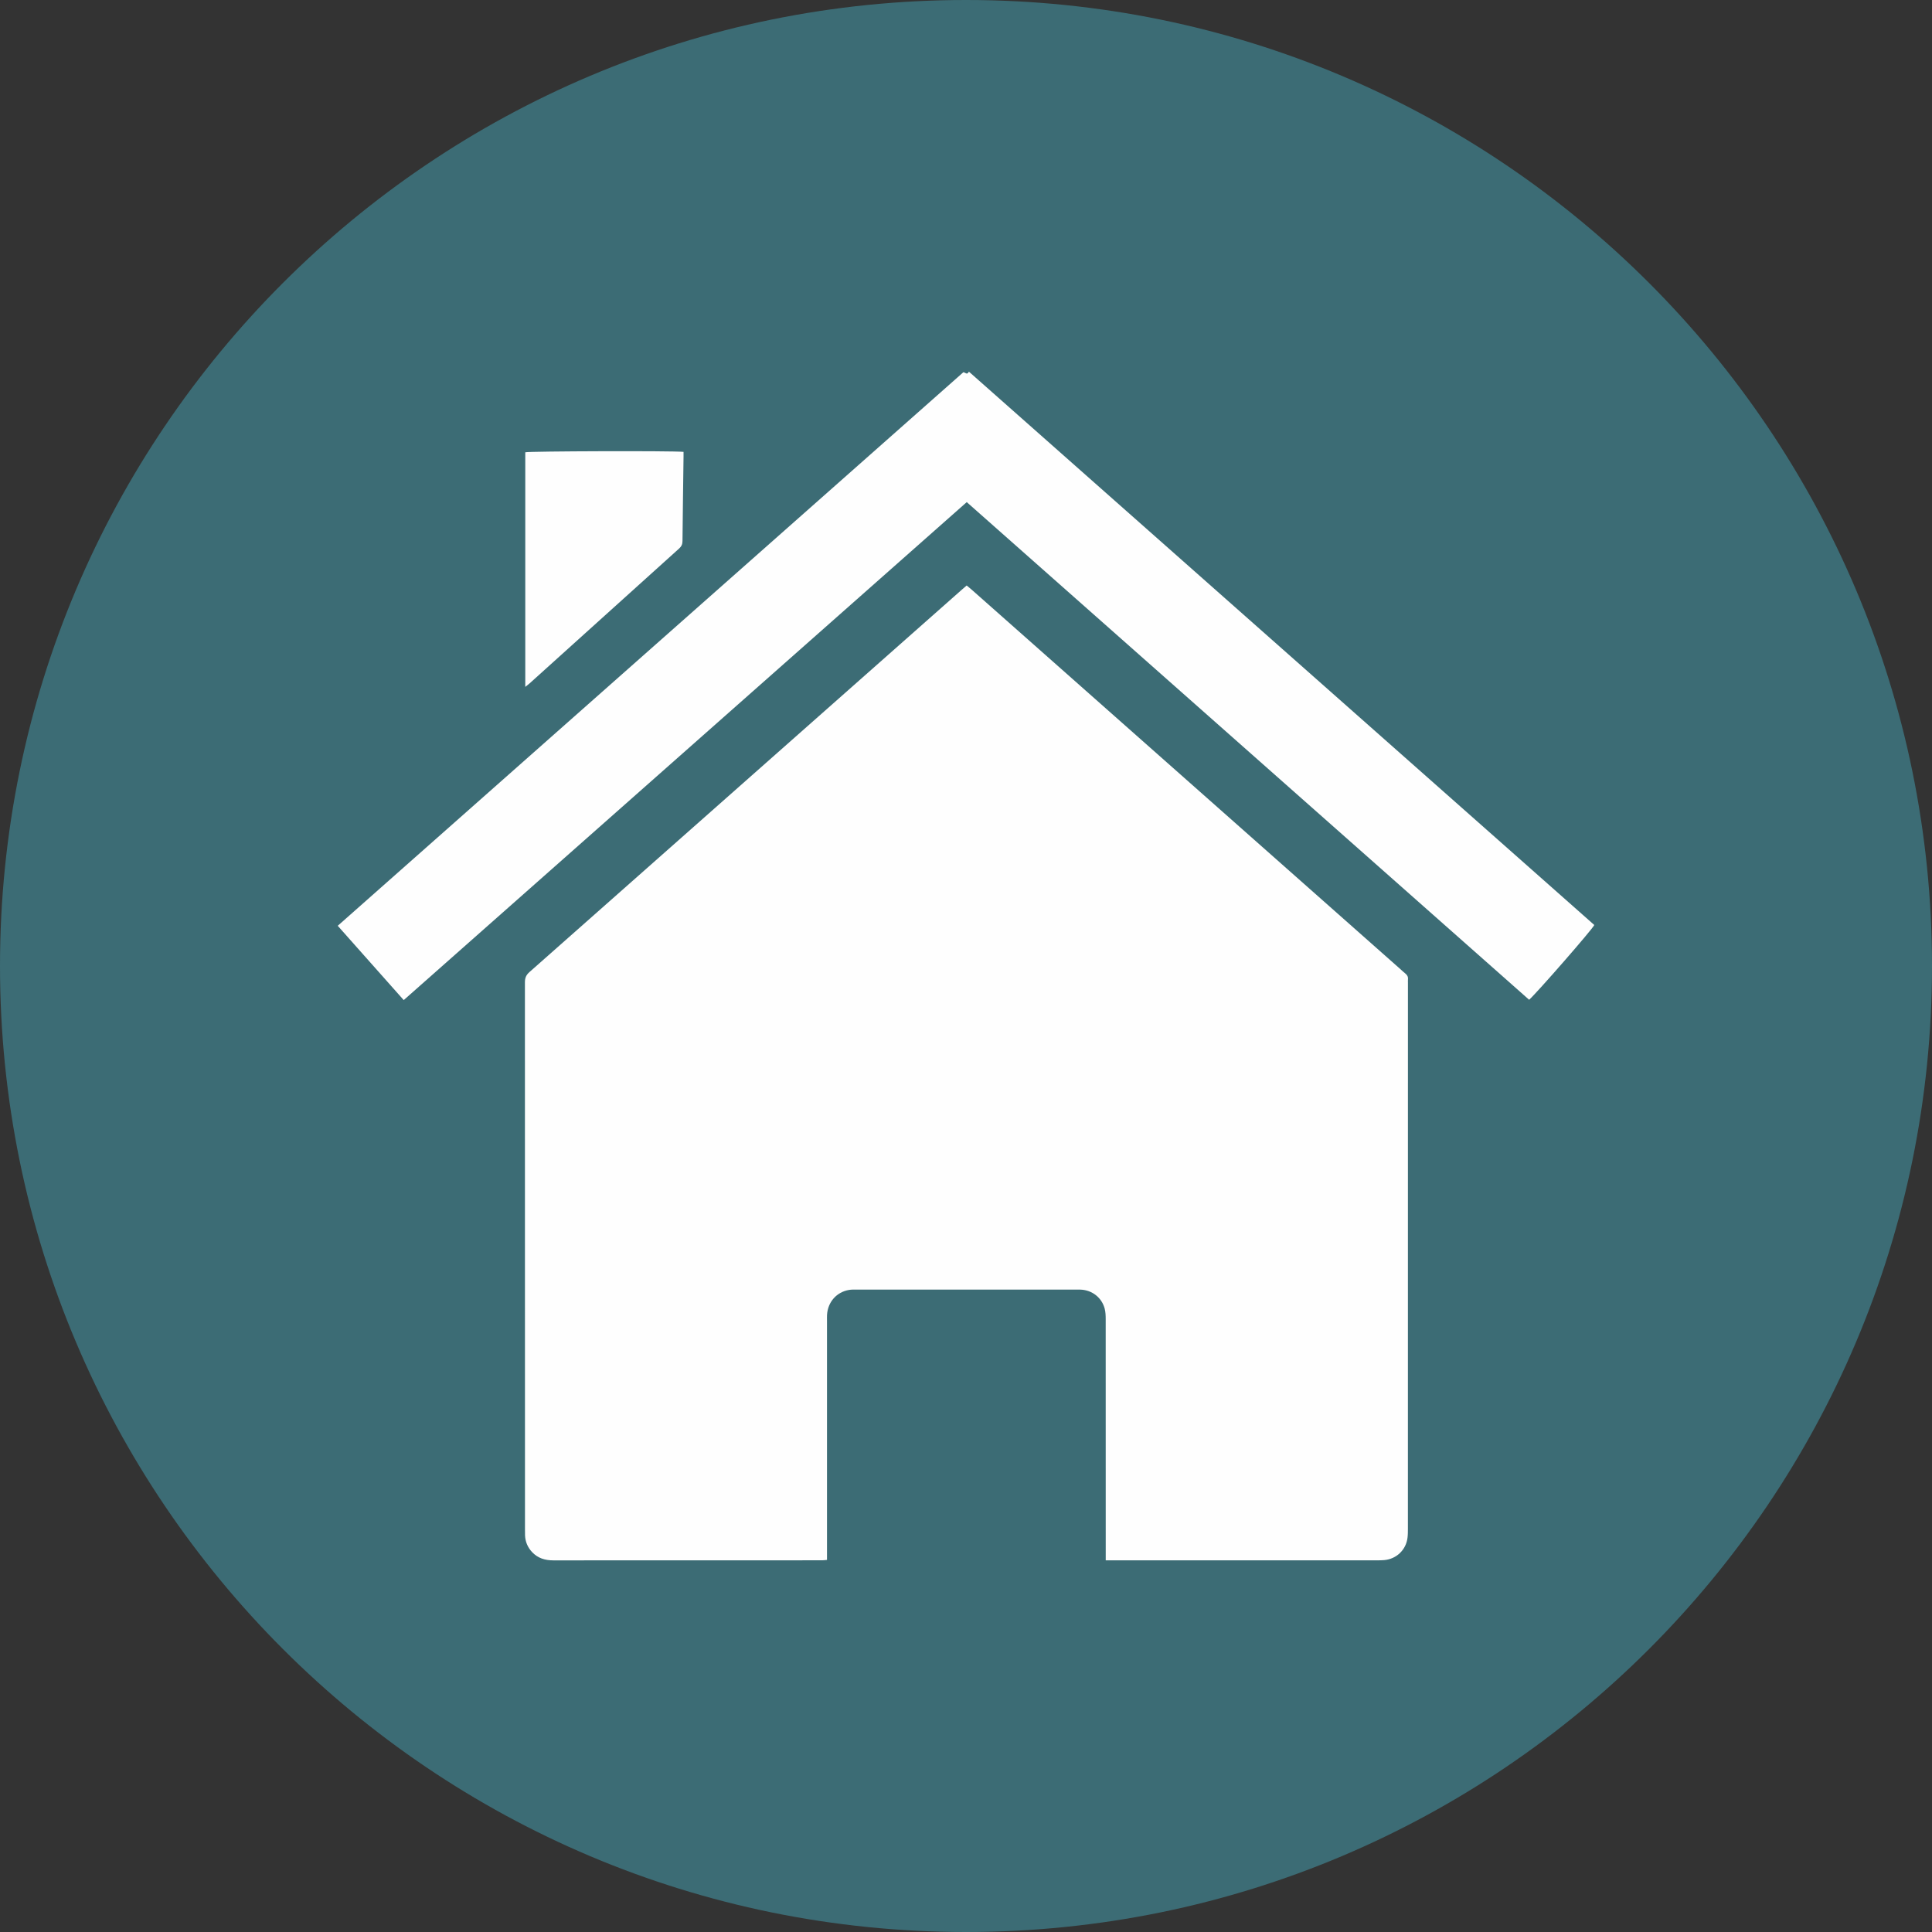
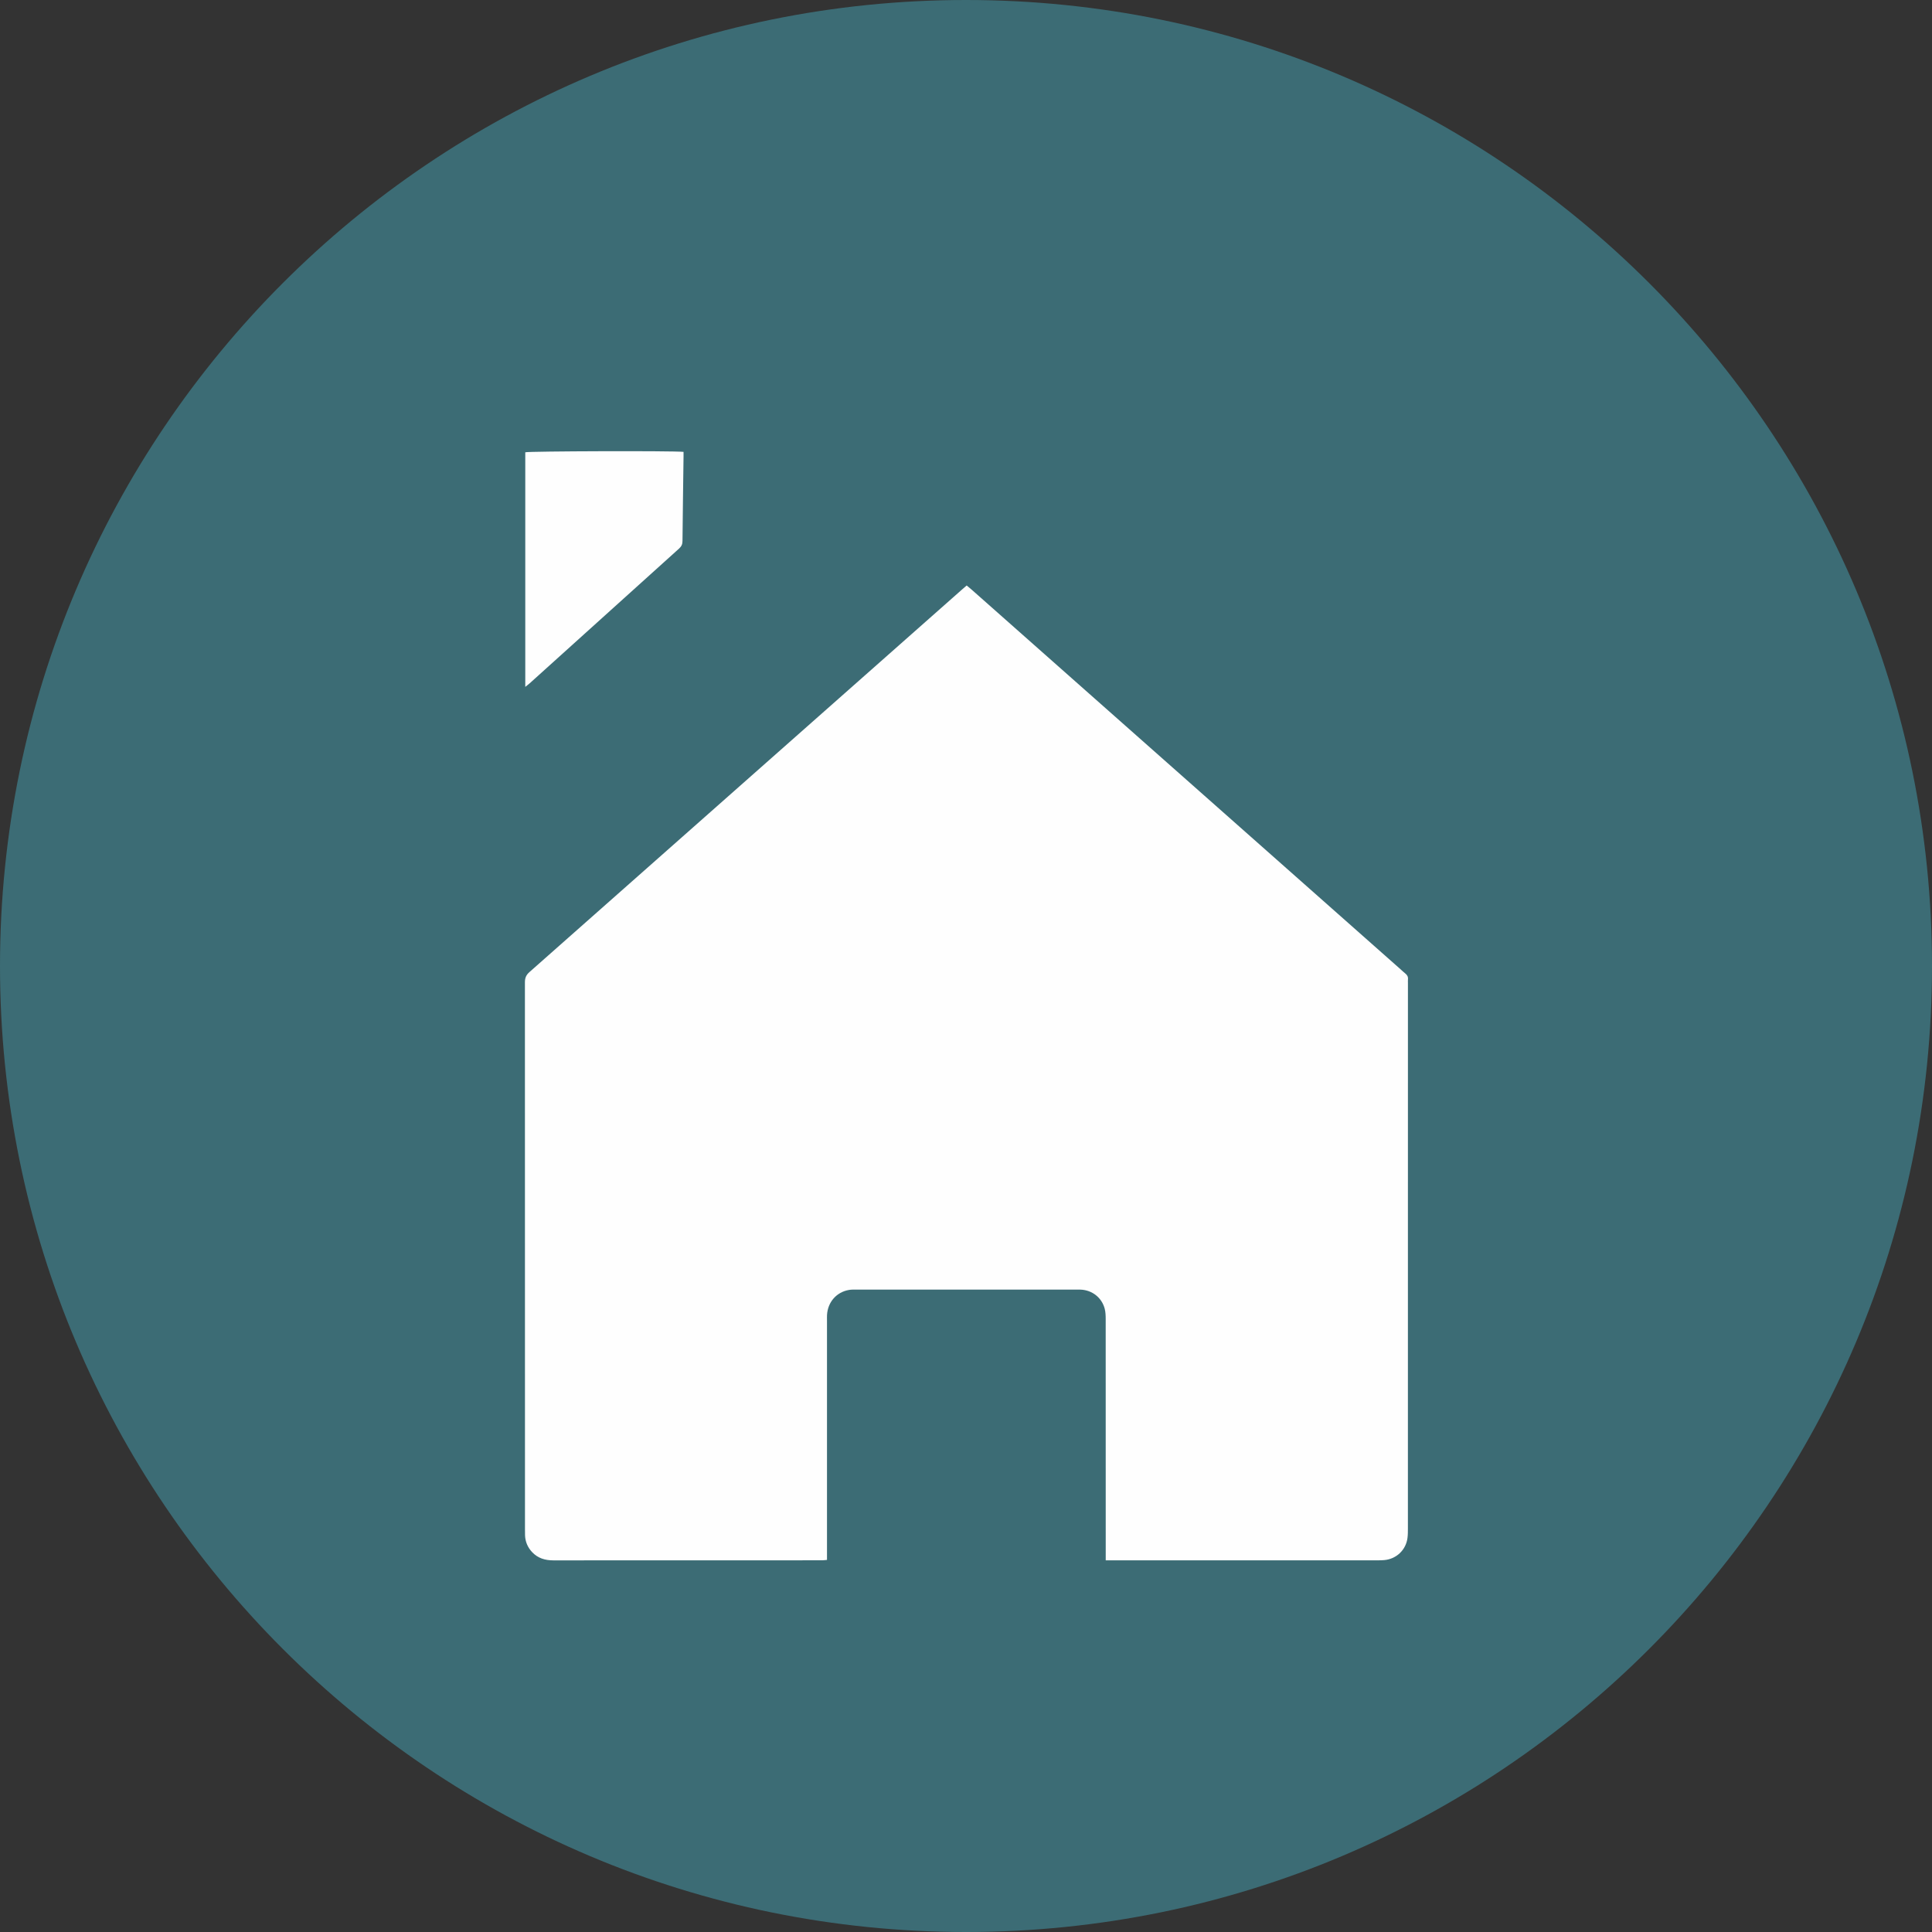
<svg xmlns="http://www.w3.org/2000/svg" width="59px" height="59px" viewBox="0 0 59 59" version="1.1">
  <rect x="0" y="0" width="59" height="59" fill="#333333" stroke="none" />
  <title>Group 10</title>
  <g id="Site" stroke="none" stroke-width="1" fill="none" fill-rule="evenodd">
    <g id="EzyGain_Site_2022_Accueil" transform="translate(-71, -329)">
      <g id="Group-10" transform="translate(71, 329)">
        <path d="M59,29.5 C59,45.792 45.792,59 29.5,59 C13.208,59 0,45.792 0,29.5 C0,13.208 13.208,0 29.5,0 C45.792,0 59,13.208 59,29.5" id="Fill-1" fill="#3C6C75" />
        <path d="M33.767,47.65 C33.767,47.561 33.767,47.498 33.767,47.435 C33.767,45.051 33.768,42.667 33.766,40.283 C33.766,40.178 33.762,40.068 33.736,39.967 C33.647,39.626 33.352,39.397 33.001,39.383 C32.953,39.381 32.905,39.382 32.857,39.382 C30.628,39.382 28.398,39.382 26.169,39.382 C26.089,39.382 26.008,39.379 25.93,39.392 C25.547,39.456 25.279,39.762 25.256,40.156 C25.253,40.215 25.255,40.273 25.255,40.332 C25.254,42.695 25.255,45.057 25.255,47.42 L25.255,47.637 C25.197,47.642 25.152,47.649 25.106,47.649 C22.37,47.65 19.634,47.649 16.898,47.651 C16.646,47.651 16.425,47.586 16.249,47.398 C16.116,47.256 16.044,47.088 16.034,46.894 C16.031,46.835 16.032,46.777 16.032,46.718 C16.032,41.145 16.033,35.572 16.03,29.998 C16.03,29.864 16.067,29.775 16.169,29.685 C20.573,25.793 24.974,21.899 29.376,18.005 C29.42,17.967 29.465,17.929 29.521,17.88 C29.573,17.924 29.626,17.966 29.676,18.01 C31.461,19.59 33.246,21.17 35.031,22.75 C37.61,25.034 40.19,27.317 42.77,29.6 C42.818,29.643 42.863,29.688 42.914,29.727 C42.973,29.774 43.005,29.829 42.997,29.906 C42.993,29.943 42.996,29.98 42.996,30.018 C42.996,35.569 42.996,41.121 42.995,46.673 C42.995,46.769 42.995,46.865 42.983,46.96 C42.939,47.331 42.643,47.612 42.269,47.643 C42.2,47.649 42.131,47.65 42.062,47.65 C39.368,47.65 36.675,47.65 33.982,47.65 L33.767,47.65 Z" id="Fill-4" fill="#FEFEFE" />
-         <path d="M29.523,15.334 C23.785,20.409 18.063,25.47 12.329,30.541 C11.654,29.781 10.99,29.033 10.314,28.272 C16.689,22.631 23.054,17 29.419,11.368 C29.476,11.368 29.533,11.468 29.588,11.349 C35.962,16.989 42.326,22.62 48.687,28.248 C48.638,28.369 46.931,30.324 46.697,30.531 C40.977,25.47 35.256,20.408 29.523,15.334" id="Fill-6" fill="#FEFEFE" />
        <path d="M20.874,13.799 C20.874,13.852 20.875,13.899 20.874,13.946 C20.863,14.804 20.85,15.662 20.842,16.52 C20.842,16.62 20.811,16.686 20.737,16.753 C19.216,18.123 17.697,19.495 16.177,20.866 C16.139,20.9 16.098,20.93 16.041,20.976 L16.041,13.812 C16.156,13.778 20.53,13.764 20.874,13.799" id="Fill-8" fill="#FEFEFE" />
      </g>
    </g>
  </g>
</svg>